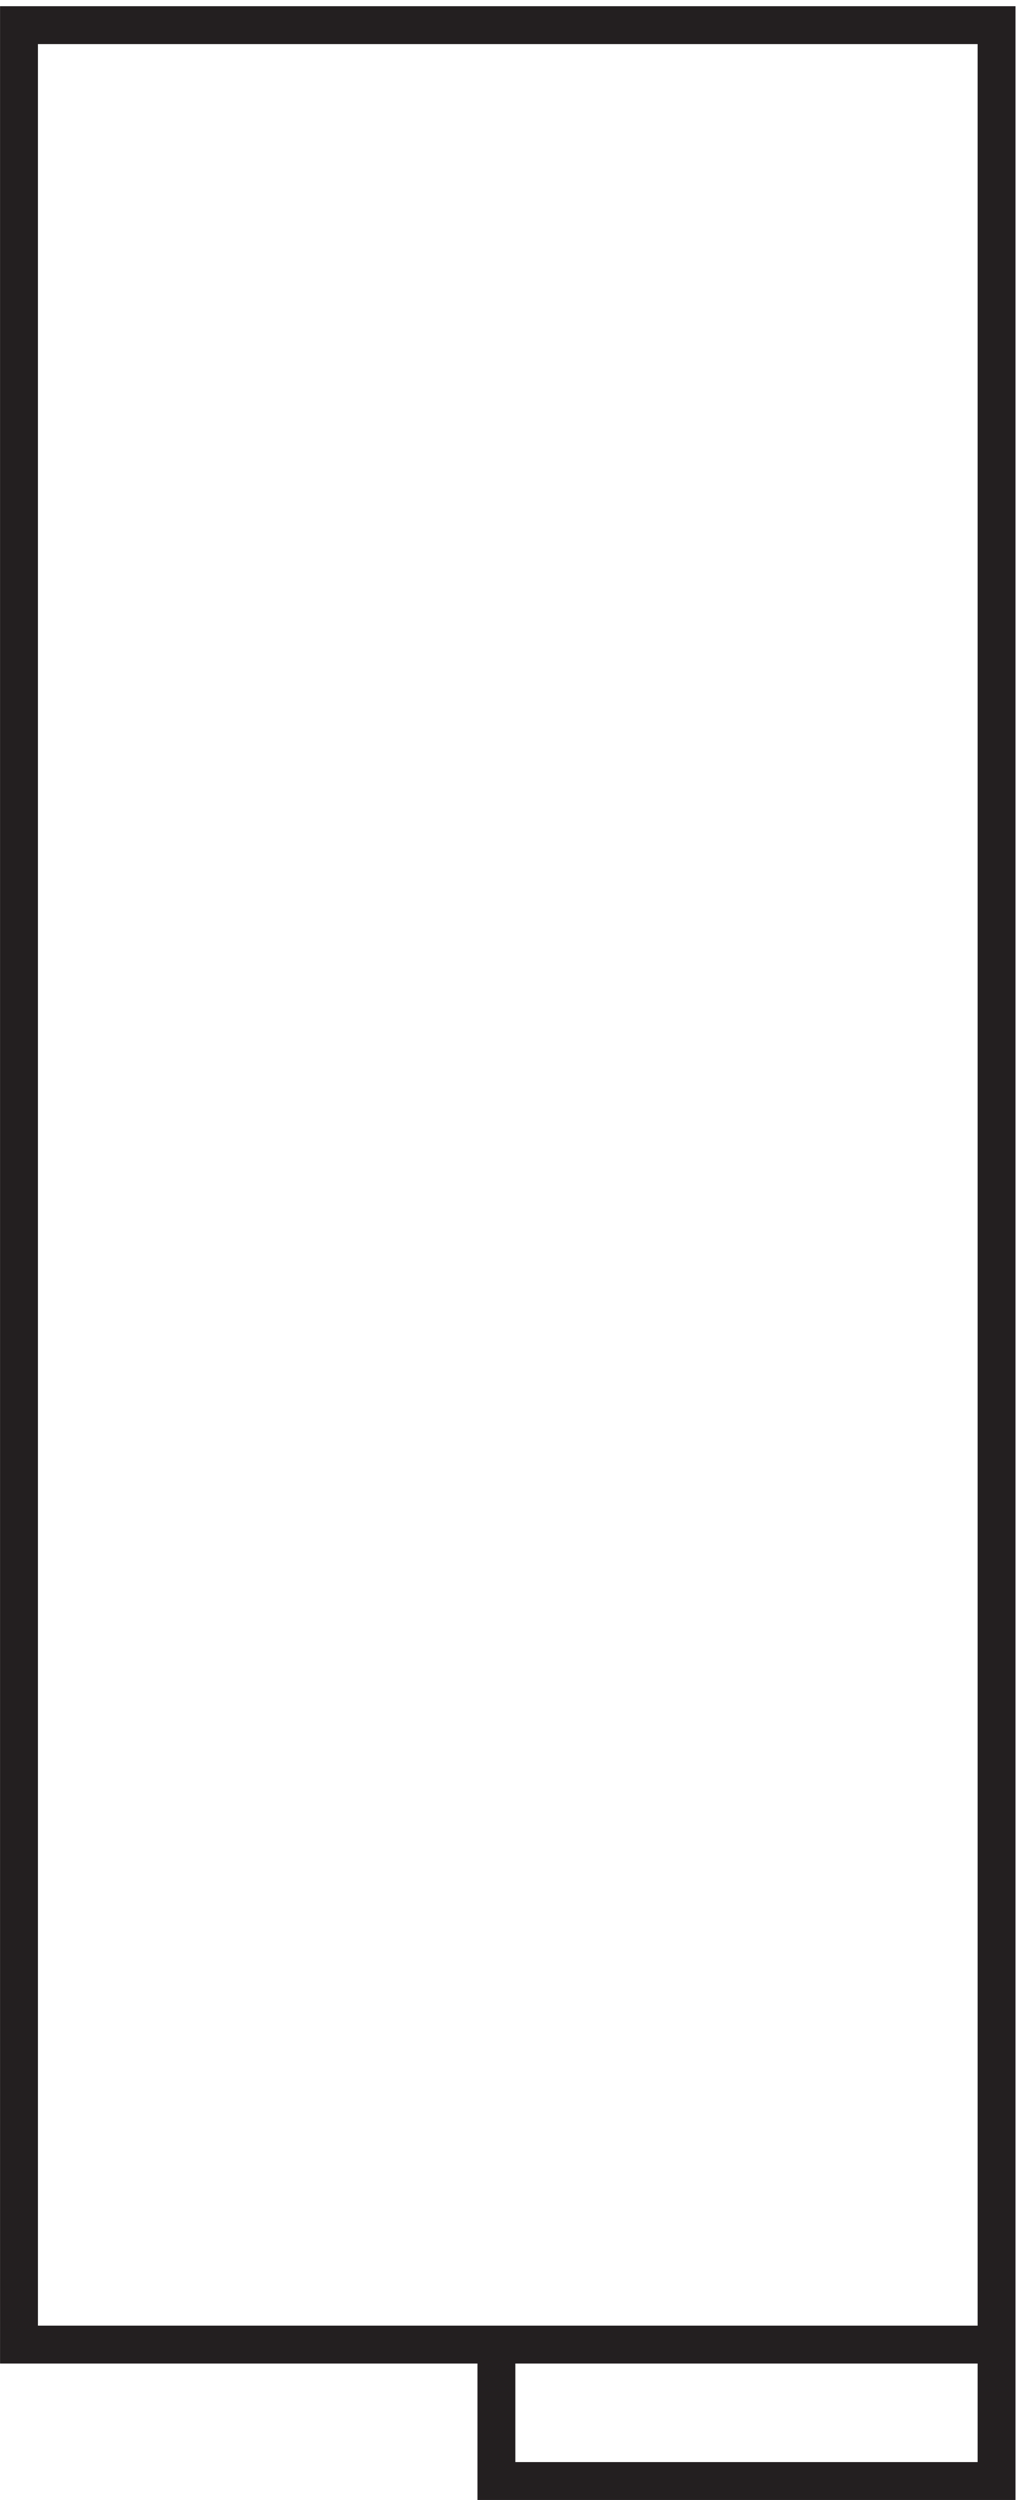
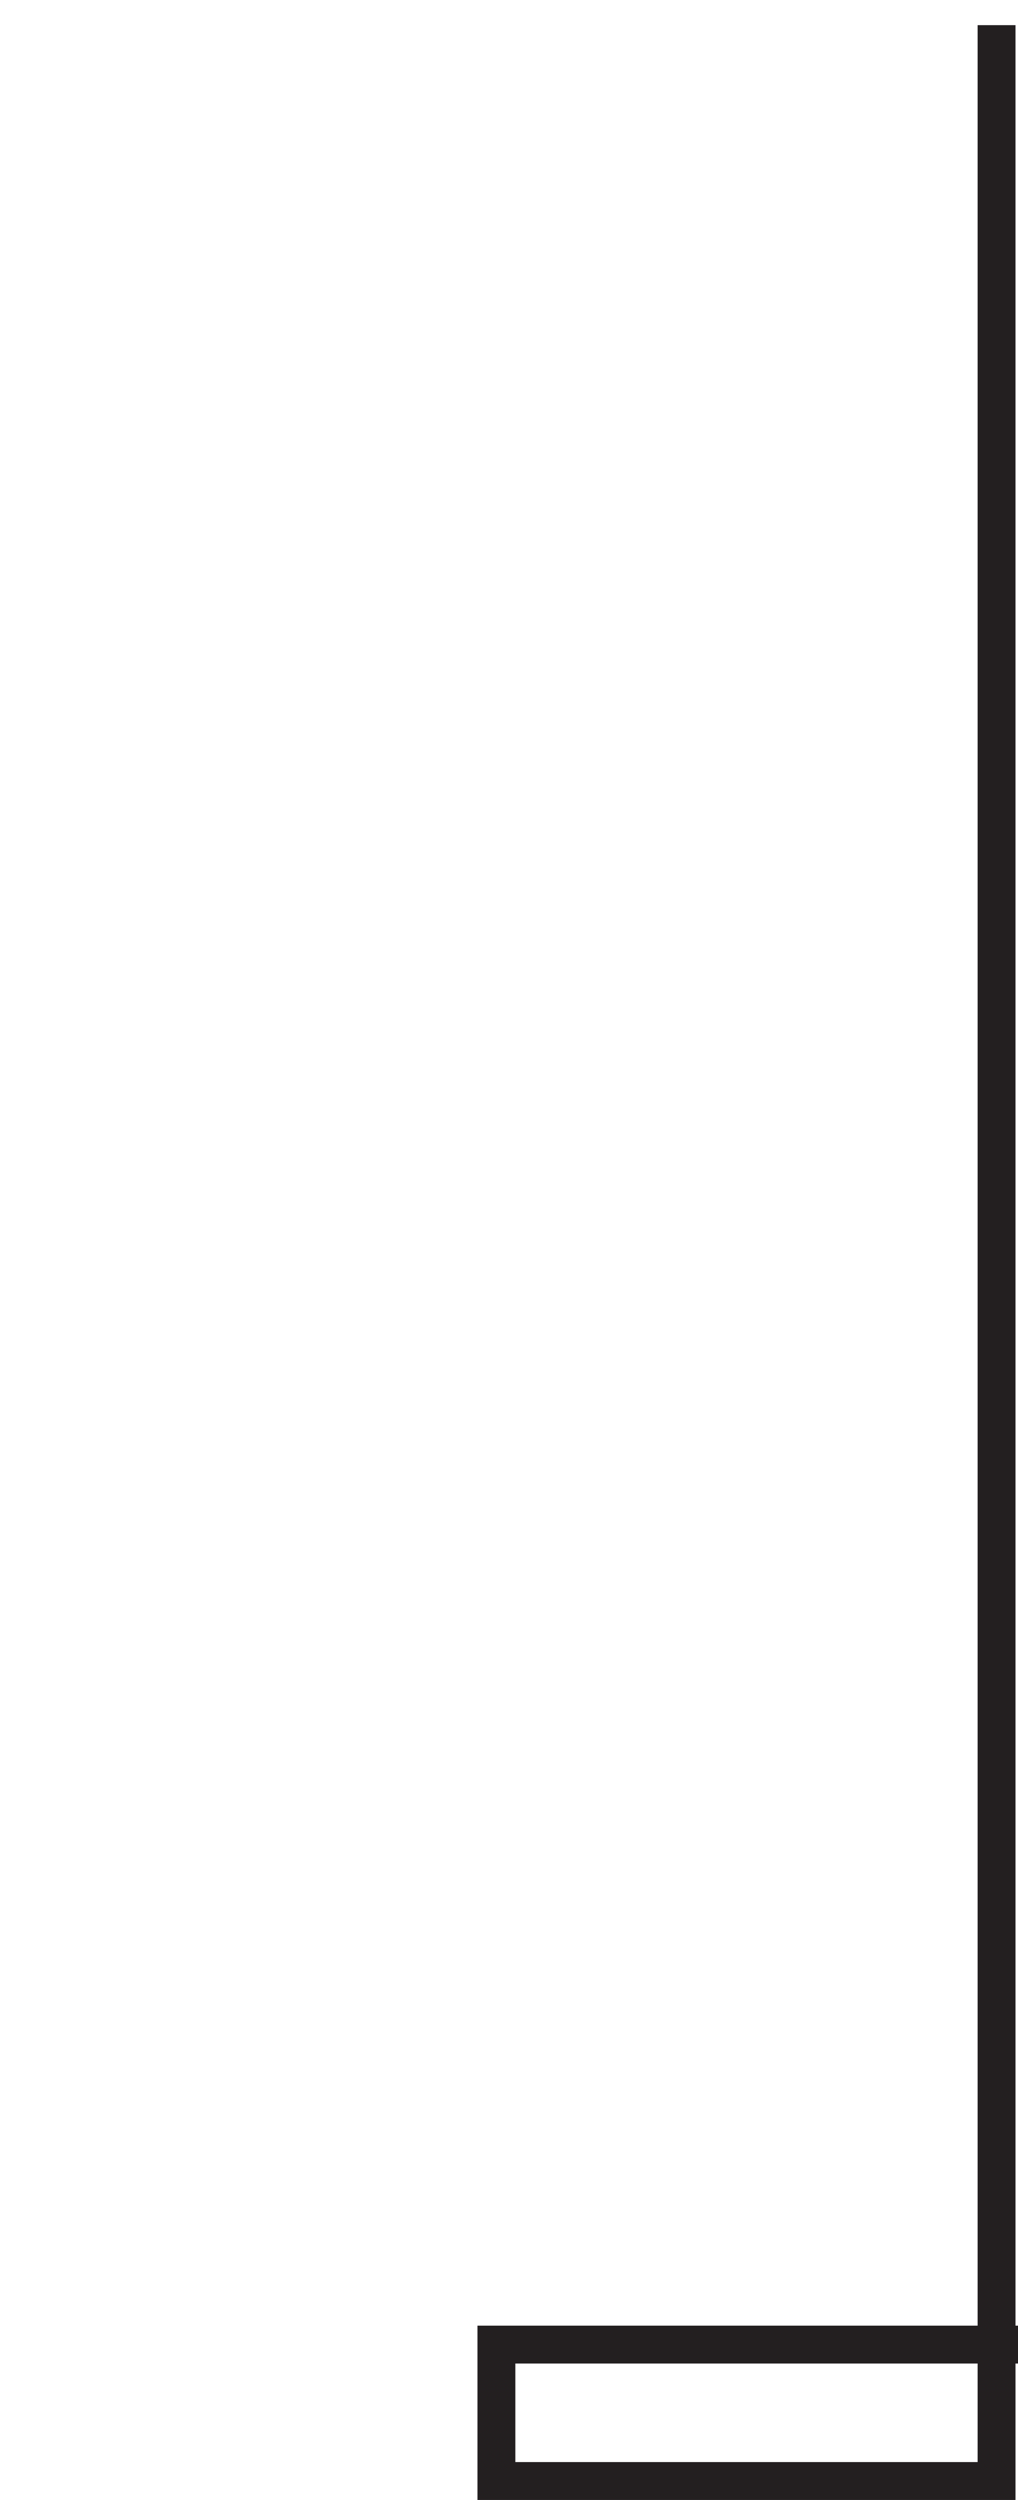
<svg xmlns="http://www.w3.org/2000/svg" xml:space="preserve" width="26.8" height="65.8">
-   <path d="M94.5 27V0h99v486H0V27h193.5z" style="fill:none;stroke:#231f20;stroke-width:7.5;stroke-linecap:butt;stroke-linejoin:miter;stroke-miterlimit:10;stroke-dasharray:none;stroke-opacity:1" transform="matrix(.133 0 0 -.133 .5 65.3)" />
+   <path d="M94.5 27V0h99v486V27h193.5z" style="fill:none;stroke:#231f20;stroke-width:7.5;stroke-linecap:butt;stroke-linejoin:miter;stroke-miterlimit:10;stroke-dasharray:none;stroke-opacity:1" transform="matrix(.133 0 0 -.133 .5 65.3)" />
</svg>